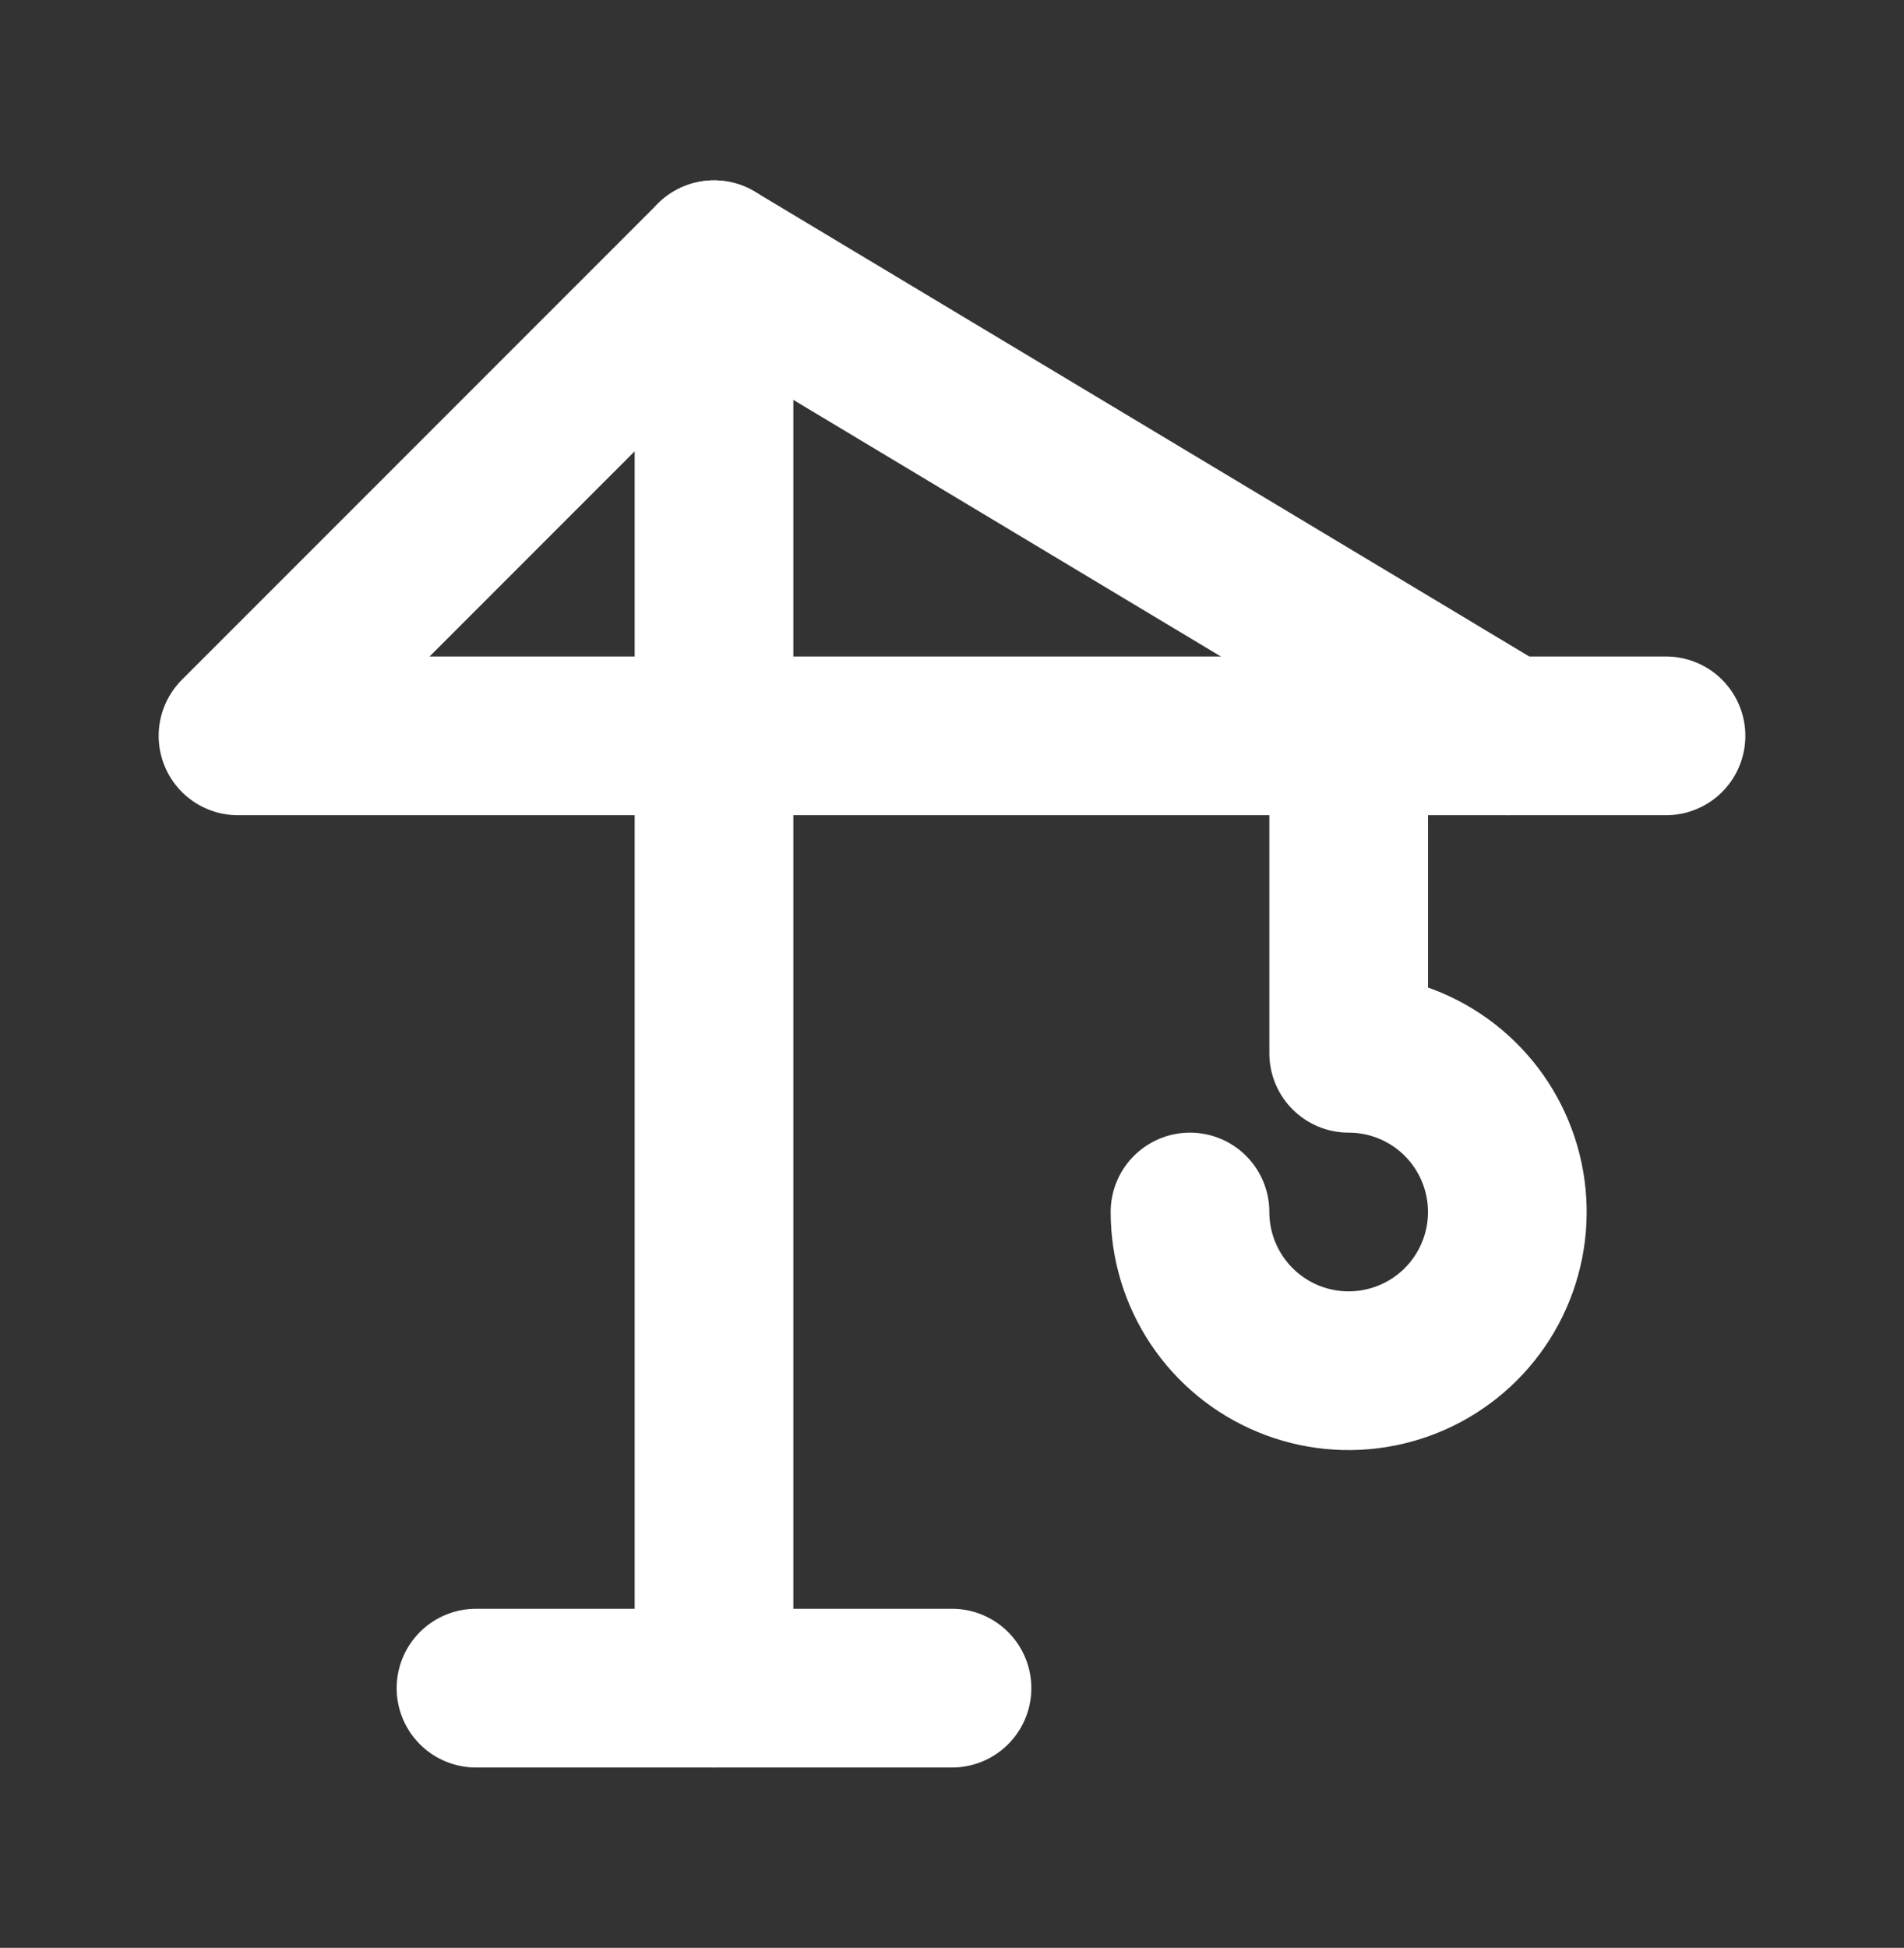
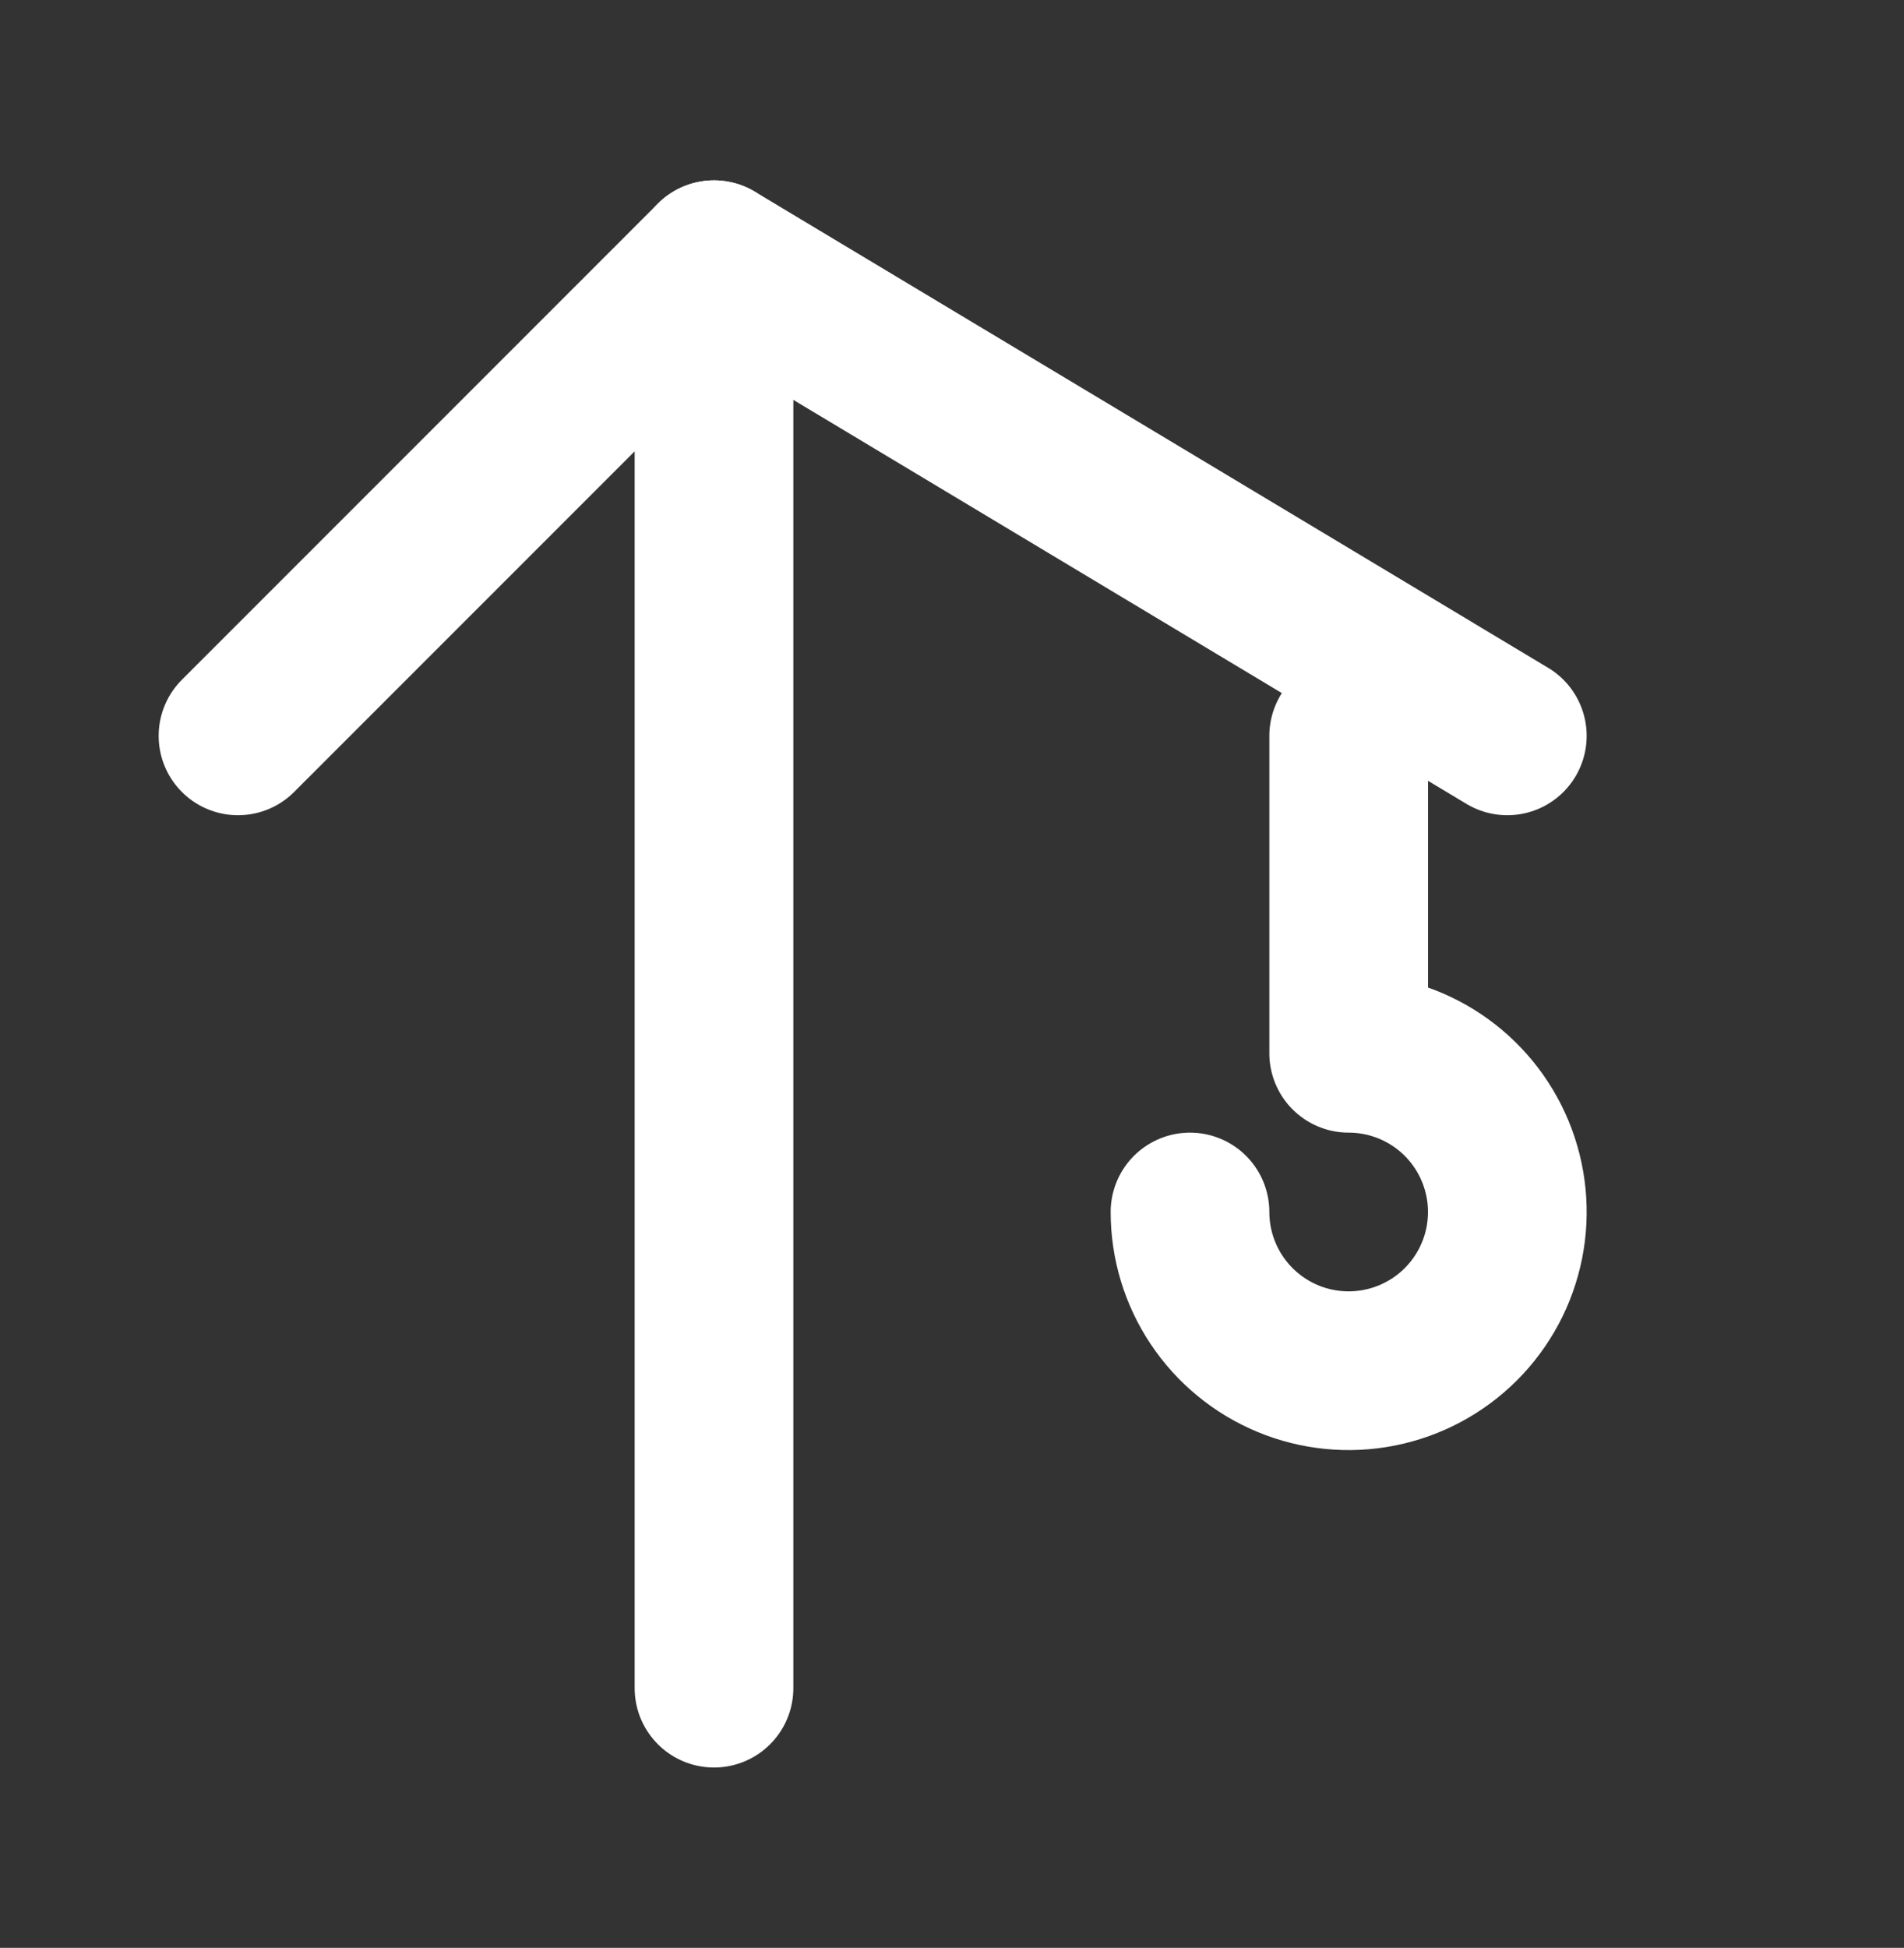
<svg xmlns="http://www.w3.org/2000/svg" width="44" height="45" viewBox="0 0 44 45" fill="none">
  <rect x="0" y="0" width="44" height="45" fill="#333333" stroke="none" />
  <g id="Frame" clip-path="url(#clip0_5094_648)">
-     <path id="Vector" d="M11 39H22" stroke="white" stroke-width="3.667" stroke-linecap="round" stroke-linejoin="round" />
-     <path id="Vector_2" d="M16.5 39V6L5.5 17H38.5" stroke="white" stroke-width="3.667" stroke-linecap="round" stroke-linejoin="round" />
+     <path id="Vector_2" d="M16.5 39V6L5.5 17" stroke="white" stroke-width="3.667" stroke-linecap="round" stroke-linejoin="round" />
    <path id="Vector_3" d="M16.5 6L34.833 17" stroke="white" stroke-width="3.667" stroke-linecap="round" stroke-linejoin="round" />
    <path id="Vector_4" d="M31.167 17V24.333C31.892 24.333 32.601 24.548 33.204 24.951C33.807 25.354 34.277 25.927 34.554 26.597C34.832 27.267 34.904 28.004 34.763 28.715C34.621 29.427 34.272 30.08 33.759 30.593C33.247 31.105 32.593 31.455 31.882 31.596C31.171 31.738 30.433 31.665 29.764 31.388C29.093 31.11 28.521 30.64 28.118 30.037C27.715 29.434 27.5 28.725 27.5 28" stroke="white" stroke-width="3.667" stroke-linecap="round" stroke-linejoin="round" />
  </g>
  <defs>
    <clipPath id="clip0_5094_648">
      <rect width="44" height="44" fill="white" transform="translate(0 0.5)" />
    </clipPath>
  </defs>
</svg>